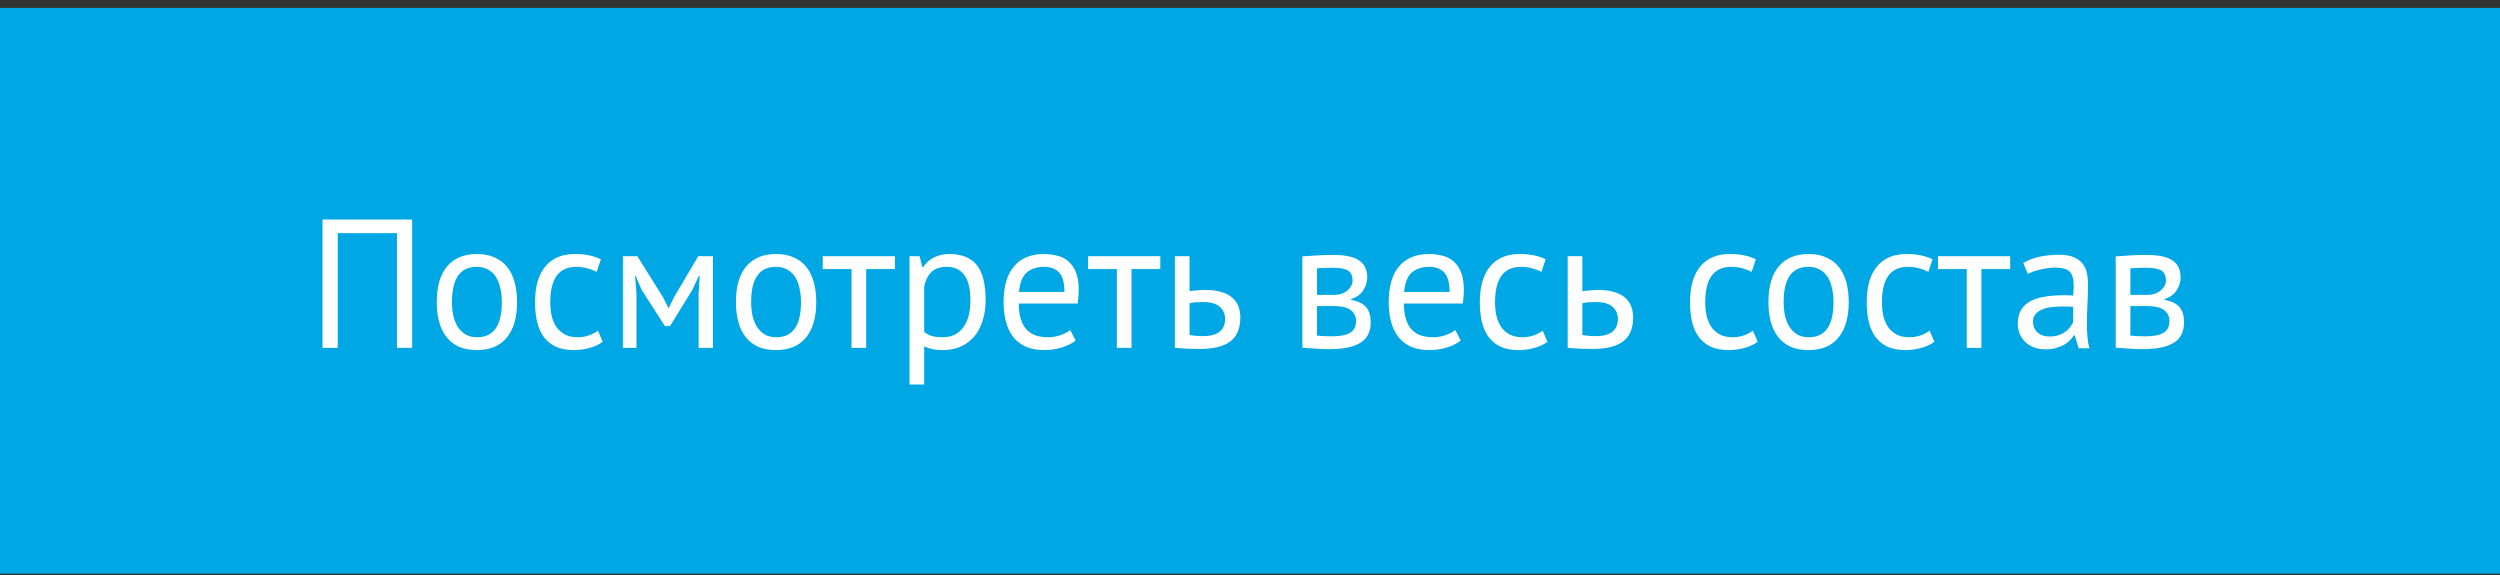
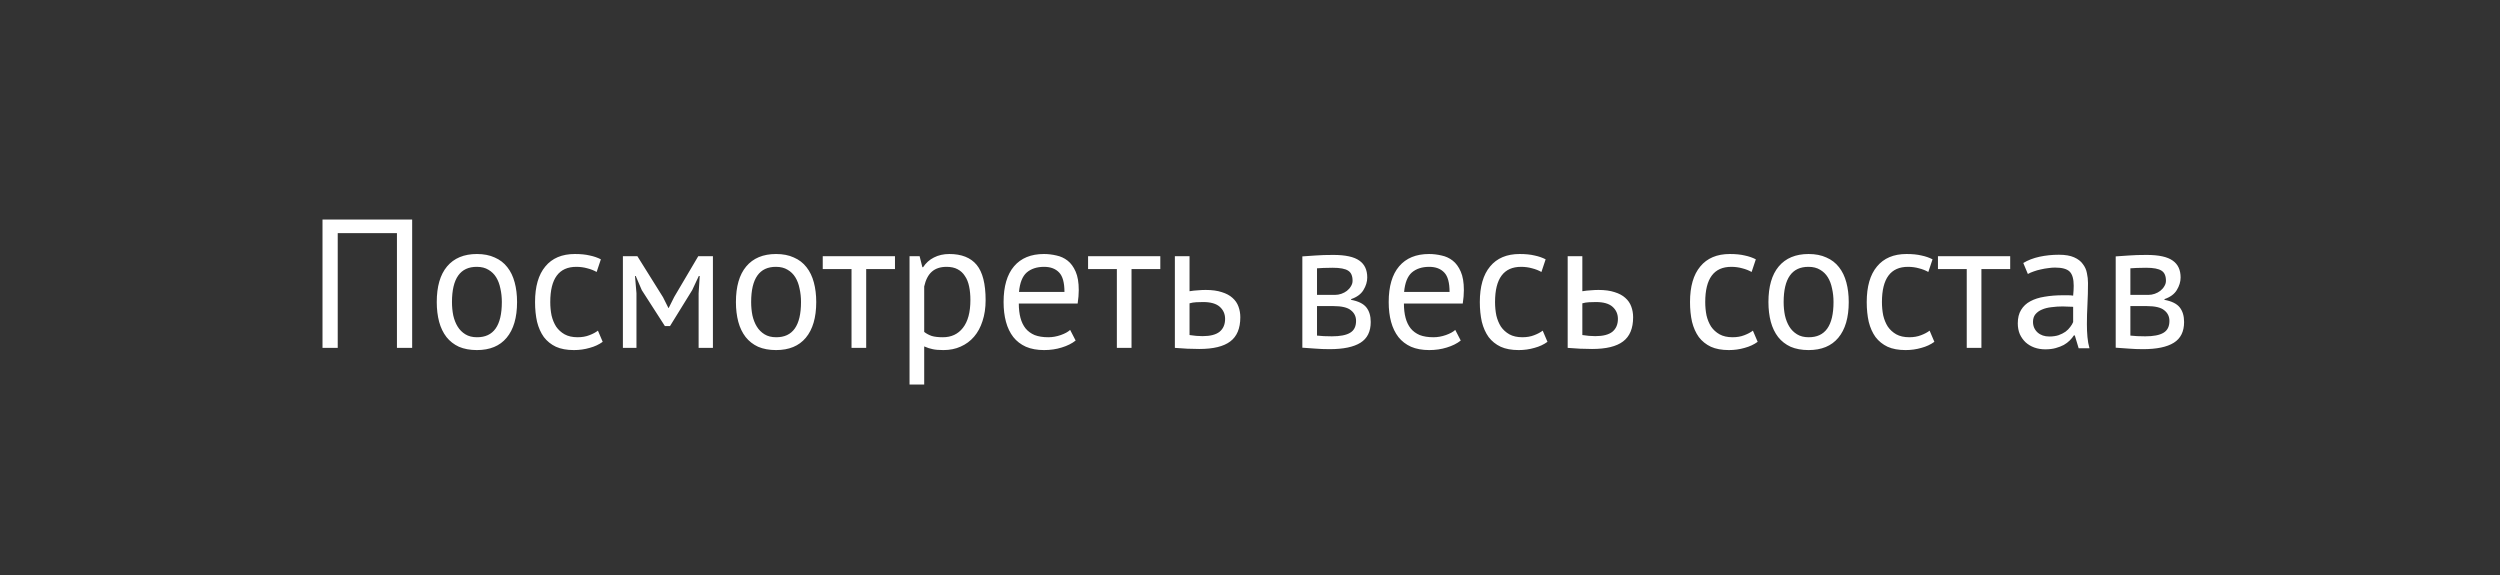
<svg xmlns="http://www.w3.org/2000/svg" width="300" height="69" viewBox="0 0 300 69" fill="none">
  <rect x="0" y="0" width="300" height="69" fill="#333333" stroke="none" />
-   <rect y="0.948" width="300" height="67.892" fill="#00A7E5" />
  <path d="M47.633 27.973H40.527V41.745H38.701V26.345H49.459V41.745H47.633V27.973ZM52.411 36.245C52.411 34.383 52.822 32.96 53.643 31.977C54.479 30.98 55.675 30.481 57.229 30.481C58.05 30.481 58.762 30.621 59.363 30.899C59.979 31.163 60.485 31.552 60.881 32.065C61.277 32.564 61.571 33.173 61.761 33.891C61.952 34.595 62.047 35.38 62.047 36.245C62.047 38.108 61.629 39.538 60.793 40.535C59.972 41.518 58.784 42.009 57.229 42.009C56.408 42.009 55.689 41.877 55.073 41.613C54.472 41.335 53.973 40.946 53.577 40.447C53.181 39.934 52.888 39.325 52.697 38.621C52.507 37.903 52.411 37.111 52.411 36.245ZM54.237 36.245C54.237 36.803 54.288 37.338 54.391 37.851C54.508 38.365 54.684 38.812 54.919 39.193C55.154 39.575 55.462 39.883 55.843 40.117C56.224 40.352 56.687 40.469 57.229 40.469C59.224 40.484 60.221 39.076 60.221 36.245C60.221 35.673 60.163 35.131 60.045 34.617C59.943 34.104 59.774 33.657 59.539 33.275C59.304 32.894 58.996 32.593 58.615 32.373C58.234 32.139 57.772 32.021 57.229 32.021C55.234 32.007 54.237 33.415 54.237 36.245ZM72.324 41.019C71.884 41.342 71.363 41.584 70.762 41.745C70.161 41.921 69.53 42.009 68.87 42.009C68.019 42.009 67.301 41.877 66.714 41.613C66.127 41.335 65.643 40.946 65.262 40.447C64.895 39.934 64.624 39.325 64.448 38.621C64.287 37.903 64.206 37.111 64.206 36.245C64.206 34.383 64.617 32.96 65.438 31.977C66.259 30.98 67.44 30.481 68.98 30.481C69.684 30.481 70.278 30.54 70.762 30.657C71.261 30.76 71.708 30.914 72.104 31.119L71.598 32.637C71.261 32.447 70.887 32.3 70.476 32.197C70.065 32.08 69.625 32.021 69.156 32.021C67.073 32.021 66.032 33.429 66.032 36.245C66.032 36.803 66.083 37.338 66.186 37.851C66.303 38.35 66.487 38.797 66.736 39.193C67 39.575 67.337 39.883 67.748 40.117C68.173 40.352 68.694 40.469 69.31 40.469C69.838 40.469 70.307 40.389 70.718 40.227C71.143 40.066 71.488 39.883 71.752 39.677L72.324 41.019ZM83.834 35.211L83.966 33.121H83.856L83.064 34.815L80.402 39.127H79.786L77.014 34.815L76.288 33.121H76.2L76.376 35.189V41.745H74.748V30.745H76.486L79.566 35.673L80.204 36.949H80.248L80.908 35.629L83.79 30.745H85.55V41.745H83.834V35.211ZM88.311 36.245C88.311 34.383 88.722 32.96 89.543 31.977C90.379 30.98 91.575 30.481 93.129 30.481C93.951 30.481 94.662 30.621 95.263 30.899C95.879 31.163 96.385 31.552 96.781 32.065C97.177 32.564 97.471 33.173 97.662 33.891C97.852 34.595 97.948 35.38 97.948 36.245C97.948 38.108 97.529 39.538 96.694 40.535C95.872 41.518 94.684 42.009 93.129 42.009C92.308 42.009 91.59 41.877 90.974 41.613C90.372 41.335 89.874 40.946 89.478 40.447C89.082 39.934 88.788 39.325 88.597 38.621C88.407 37.903 88.311 37.111 88.311 36.245ZM90.138 36.245C90.138 36.803 90.189 37.338 90.291 37.851C90.409 38.365 90.585 38.812 90.82 39.193C91.054 39.575 91.362 39.883 91.743 40.117C92.125 40.352 92.587 40.469 93.129 40.469C95.124 40.484 96.121 39.076 96.121 36.245C96.121 35.673 96.063 35.131 95.945 34.617C95.843 34.104 95.674 33.657 95.439 33.275C95.205 32.894 94.897 32.593 94.516 32.373C94.134 32.139 93.672 32.021 93.129 32.021C91.135 32.007 90.138 33.415 90.138 36.245ZM107.397 32.285H103.943V41.745H102.183V32.285H98.729V30.745H107.397V32.285ZM109.144 30.745H110.354L110.684 32.065H110.772C111.11 31.552 111.542 31.163 112.07 30.899C112.613 30.621 113.229 30.481 113.918 30.481C115.385 30.481 116.478 30.914 117.196 31.779C117.915 32.645 118.274 34.06 118.274 36.025C118.274 36.949 118.15 37.785 117.9 38.533C117.666 39.267 117.328 39.89 116.888 40.403C116.448 40.917 115.913 41.313 115.282 41.591C114.666 41.87 113.977 42.009 113.214 42.009C112.672 42.009 112.239 41.973 111.916 41.899C111.608 41.841 111.271 41.731 110.904 41.569V46.145H109.144V30.745ZM113.588 32.021C112.84 32.021 112.246 32.219 111.806 32.615C111.381 32.997 111.08 33.583 110.904 34.375V39.831C111.168 40.037 111.469 40.198 111.806 40.315C112.144 40.418 112.591 40.469 113.148 40.469C114.16 40.469 114.96 40.095 115.546 39.347C116.148 38.585 116.448 37.47 116.448 36.003C116.448 35.402 116.397 34.859 116.294 34.375C116.192 33.877 116.023 33.459 115.788 33.121C115.568 32.769 115.275 32.498 114.908 32.307C114.556 32.117 114.116 32.021 113.588 32.021ZM129.077 40.865C128.637 41.217 128.079 41.496 127.405 41.701C126.745 41.907 126.041 42.009 125.293 42.009C124.457 42.009 123.731 41.877 123.115 41.613C122.499 41.335 121.993 40.946 121.597 40.447C121.201 39.934 120.907 39.325 120.717 38.621C120.526 37.917 120.431 37.125 120.431 36.245C120.431 34.368 120.849 32.938 121.685 31.955C122.521 30.973 123.716 30.481 125.271 30.481C125.769 30.481 126.268 30.54 126.767 30.657C127.265 30.76 127.713 30.965 128.109 31.273C128.505 31.581 128.827 32.021 129.077 32.593C129.326 33.151 129.451 33.891 129.451 34.815C129.451 35.299 129.407 35.835 129.319 36.421H122.257C122.257 37.067 122.323 37.639 122.455 38.137C122.587 38.636 122.792 39.061 123.071 39.413C123.349 39.751 123.709 40.015 124.149 40.205C124.603 40.381 125.153 40.469 125.799 40.469C126.297 40.469 126.796 40.381 127.295 40.205C127.793 40.029 128.167 39.824 128.417 39.589L129.077 40.865ZM125.293 32.021C124.427 32.021 123.731 32.249 123.203 32.703C122.689 33.158 122.381 33.935 122.279 35.035H127.735C127.735 33.921 127.522 33.143 127.097 32.703C126.671 32.249 126.07 32.021 125.293 32.021ZM139.237 32.285H135.783V41.745H134.023V32.285H130.569V30.745H139.237V32.285ZM142.744 40.205C143.287 40.293 143.807 40.337 144.306 40.337C145.23 40.337 145.912 40.161 146.352 39.809C146.792 39.443 147.012 38.929 147.012 38.269C147.012 37.683 146.799 37.199 146.374 36.817C145.949 36.436 145.281 36.245 144.372 36.245C144.123 36.245 143.851 36.253 143.558 36.267C143.265 36.282 142.993 36.326 142.744 36.399V40.205ZM142.744 34.947C143.096 34.889 143.433 34.852 143.756 34.837C144.079 34.808 144.387 34.793 144.68 34.793C145.443 34.793 146.088 34.881 146.616 35.057C147.144 35.219 147.569 35.446 147.892 35.739C148.229 36.033 148.471 36.385 148.618 36.795C148.765 37.191 148.838 37.617 148.838 38.071C148.838 39.406 148.435 40.374 147.628 40.975C146.836 41.577 145.597 41.877 143.91 41.877C142.971 41.877 141.996 41.833 140.984 41.745V30.745H142.744V34.947ZM156.281 30.767C156.794 30.738 157.33 30.701 157.887 30.657C158.459 30.613 159.163 30.591 159.999 30.591C161.451 30.591 162.492 30.819 163.123 31.273C163.754 31.713 164.069 32.388 164.069 33.297C164.069 33.811 163.915 34.317 163.607 34.815C163.314 35.299 162.822 35.659 162.133 35.893V35.981C162.998 36.143 163.607 36.443 163.959 36.883C164.311 37.323 164.487 37.91 164.487 38.643C164.487 39.787 164.076 40.616 163.255 41.129C162.434 41.643 161.202 41.899 159.559 41.899C158.943 41.899 158.371 41.877 157.843 41.833C157.315 41.804 156.794 41.767 156.281 41.723V30.767ZM158.041 40.271C158.32 40.301 158.591 40.323 158.855 40.337C159.134 40.352 159.456 40.359 159.823 40.359C160.806 40.359 161.532 40.22 162.001 39.941C162.485 39.663 162.727 39.186 162.727 38.511C162.727 37.983 162.522 37.558 162.111 37.235C161.715 36.898 161.004 36.729 159.977 36.729H158.041V40.271ZM160.197 35.387C160.461 35.387 160.718 35.343 160.967 35.255C161.216 35.167 161.436 35.05 161.627 34.903C161.832 34.742 161.994 34.559 162.111 34.353C162.243 34.148 162.309 33.928 162.309 33.693C162.309 33.107 162.133 32.703 161.781 32.483C161.429 32.249 160.813 32.131 159.933 32.131C159.464 32.131 159.09 32.139 158.811 32.153C158.547 32.168 158.29 32.183 158.041 32.197V35.387H160.197ZM175.29 40.865C174.85 41.217 174.292 41.496 173.618 41.701C172.958 41.907 172.254 42.009 171.506 42.009C170.67 42.009 169.944 41.877 169.328 41.613C168.712 41.335 168.206 40.946 167.81 40.447C167.414 39.934 167.12 39.325 166.93 38.621C166.739 37.917 166.644 37.125 166.644 36.245C166.644 34.368 167.062 32.938 167.898 31.955C168.734 30.973 169.929 30.481 171.484 30.481C171.982 30.481 172.481 30.54 172.98 30.657C173.478 30.76 173.926 30.965 174.322 31.273C174.718 31.581 175.04 32.021 175.29 32.593C175.539 33.151 175.664 33.891 175.664 34.815C175.664 35.299 175.62 35.835 175.532 36.421H168.47C168.47 37.067 168.536 37.639 168.668 38.137C168.8 38.636 169.005 39.061 169.284 39.413C169.562 39.751 169.922 40.015 170.362 40.205C170.816 40.381 171.366 40.469 172.012 40.469C172.51 40.469 173.009 40.381 173.508 40.205C174.006 40.029 174.38 39.824 174.63 39.589L175.29 40.865ZM171.506 32.021C170.64 32.021 169.944 32.249 169.416 32.703C168.902 33.158 168.594 33.935 168.492 35.035H173.948C173.948 33.921 173.735 33.143 173.31 32.703C172.884 32.249 172.283 32.021 171.506 32.021ZM185.697 41.019C185.257 41.342 184.736 41.584 184.135 41.745C183.534 41.921 182.903 42.009 182.243 42.009C181.392 42.009 180.674 41.877 180.087 41.613C179.5 41.335 179.016 40.946 178.635 40.447C178.268 39.934 177.997 39.325 177.821 38.621C177.66 37.903 177.579 37.111 177.579 36.245C177.579 34.383 177.99 32.96 178.811 31.977C179.632 30.98 180.813 30.481 182.353 30.481C183.057 30.481 183.651 30.54 184.135 30.657C184.634 30.76 185.081 30.914 185.477 31.119L184.971 32.637C184.634 32.447 184.26 32.3 183.849 32.197C183.438 32.08 182.998 32.021 182.529 32.021C180.446 32.021 179.405 33.429 179.405 36.245C179.405 36.803 179.456 37.338 179.559 37.851C179.676 38.35 179.86 38.797 180.109 39.193C180.373 39.575 180.71 39.883 181.121 40.117C181.546 40.352 182.067 40.469 182.683 40.469C183.211 40.469 183.68 40.389 184.091 40.227C184.516 40.066 184.861 39.883 185.125 39.677L185.697 41.019ZM189.881 40.205C190.424 40.293 190.944 40.337 191.443 40.337C192.367 40.337 193.049 40.161 193.489 39.809C193.929 39.443 194.149 38.929 194.149 38.269C194.149 37.683 193.936 37.199 193.511 36.817C193.086 36.436 192.418 36.245 191.509 36.245C191.26 36.245 190.988 36.253 190.695 36.267C190.402 36.282 190.13 36.326 189.881 36.399V40.205ZM189.881 34.947C190.233 34.889 190.57 34.852 190.893 34.837C191.216 34.808 191.524 34.793 191.817 34.793C192.58 34.793 193.225 34.881 193.753 35.057C194.281 35.219 194.706 35.446 195.029 35.739C195.366 36.033 195.608 36.385 195.755 36.795C195.902 37.191 195.975 37.617 195.975 38.071C195.975 39.406 195.572 40.374 194.765 40.975C193.973 41.577 192.734 41.877 191.047 41.877C190.108 41.877 189.133 41.833 188.121 41.745V30.745H189.881V34.947ZM210.92 41.019C210.48 41.342 209.959 41.584 209.358 41.745C208.756 41.921 208.126 42.009 207.466 42.009C206.615 42.009 205.896 41.877 205.31 41.613C204.723 41.335 204.239 40.946 203.858 40.447C203.491 39.934 203.22 39.325 203.044 38.621C202.882 37.903 202.802 37.111 202.802 36.245C202.802 34.383 203.212 32.96 204.034 31.977C204.855 30.98 206.036 30.481 207.576 30.481C208.28 30.481 208.874 30.54 209.358 30.657C209.856 30.76 210.304 30.914 210.7 31.119L210.194 32.637C209.856 32.447 209.482 32.3 209.072 32.197C208.661 32.08 208.221 32.021 207.752 32.021C205.669 32.021 204.628 33.429 204.628 36.245C204.628 36.803 204.679 37.338 204.782 37.851C204.899 38.35 205.082 38.797 205.332 39.193C205.596 39.575 205.933 39.883 206.344 40.117C206.769 40.352 207.29 40.469 207.906 40.469C208.434 40.469 208.903 40.389 209.314 40.227C209.739 40.066 210.084 39.883 210.348 39.677L210.92 41.019ZM212.212 36.245C212.212 34.383 212.623 32.96 213.444 31.977C214.28 30.98 215.475 30.481 217.03 30.481C217.851 30.481 218.563 30.621 219.164 30.899C219.78 31.163 220.286 31.552 220.682 32.065C221.078 32.564 221.371 33.173 221.562 33.891C221.753 34.595 221.848 35.38 221.848 36.245C221.848 38.108 221.43 39.538 220.594 40.535C219.773 41.518 218.585 42.009 217.03 42.009C216.209 42.009 215.49 41.877 214.874 41.613C214.273 41.335 213.774 40.946 213.378 40.447C212.982 39.934 212.689 39.325 212.498 38.621C212.307 37.903 212.212 37.111 212.212 36.245ZM214.038 36.245C214.038 36.803 214.089 37.338 214.192 37.851C214.309 38.365 214.485 38.812 214.72 39.193C214.955 39.575 215.263 39.883 215.644 40.117C216.025 40.352 216.487 40.469 217.03 40.469C219.025 40.484 220.022 39.076 220.022 36.245C220.022 35.673 219.963 35.131 219.846 34.617C219.743 34.104 219.575 33.657 219.34 33.275C219.105 32.894 218.797 32.593 218.416 32.373C218.035 32.139 217.573 32.021 217.03 32.021C215.035 32.007 214.038 33.415 214.038 36.245ZM232.125 41.019C231.685 41.342 231.164 41.584 230.563 41.745C229.962 41.921 229.331 42.009 228.671 42.009C227.82 42.009 227.101 41.877 226.515 41.613C225.928 41.335 225.444 40.946 225.063 40.447C224.696 39.934 224.425 39.325 224.249 38.621C224.087 37.903 224.007 37.111 224.007 36.245C224.007 34.383 224.417 32.96 225.239 31.977C226.06 30.98 227.241 30.481 228.781 30.481C229.485 30.481 230.079 30.54 230.563 30.657C231.061 30.76 231.509 30.914 231.905 31.119L231.399 32.637C231.062 32.447 230.688 32.3 230.277 32.197C229.866 32.08 229.426 32.021 228.957 32.021C226.874 32.021 225.833 33.429 225.833 36.245C225.833 36.803 225.884 37.338 225.987 37.851C226.104 38.35 226.287 38.797 226.537 39.193C226.801 39.575 227.138 39.883 227.549 40.117C227.974 40.352 228.495 40.469 229.111 40.469C229.639 40.469 230.108 40.389 230.519 40.227C230.944 40.066 231.289 39.883 231.553 39.677L232.125 41.019ZM241.223 32.285H237.769V41.745H236.009V32.285H232.555V30.745H241.223V32.285ZM242.794 31.559C243.352 31.222 243.997 30.973 244.73 30.811C245.478 30.65 246.256 30.569 247.062 30.569C247.825 30.569 248.434 30.672 248.888 30.877C249.358 31.083 249.71 31.354 249.944 31.691C250.194 32.014 250.355 32.373 250.428 32.769C250.516 33.165 250.56 33.561 250.56 33.957C250.56 34.837 250.538 35.695 250.494 36.531C250.45 37.367 250.428 38.159 250.428 38.907C250.428 39.45 250.45 39.963 250.494 40.447C250.538 40.931 250.619 41.379 250.736 41.789H249.438L248.976 40.249H248.866C248.734 40.455 248.566 40.66 248.36 40.865C248.17 41.056 247.935 41.232 247.656 41.393C247.378 41.54 247.055 41.665 246.688 41.767C246.322 41.87 245.904 41.921 245.434 41.921C244.965 41.921 244.525 41.848 244.114 41.701C243.718 41.555 243.374 41.349 243.08 41.085C242.787 40.807 242.552 40.477 242.376 40.095C242.215 39.714 242.134 39.281 242.134 38.797C242.134 38.152 242.266 37.617 242.53 37.191C242.794 36.751 243.161 36.407 243.63 36.157C244.114 35.893 244.686 35.71 245.346 35.607C246.021 35.49 246.762 35.431 247.568 35.431C247.774 35.431 247.972 35.431 248.162 35.431C248.368 35.431 248.573 35.446 248.778 35.475C248.822 35.035 248.844 34.639 248.844 34.287C248.844 33.481 248.683 32.916 248.36 32.593C248.038 32.271 247.451 32.109 246.6 32.109C246.351 32.109 246.08 32.131 245.786 32.175C245.508 32.205 245.214 32.256 244.906 32.329C244.613 32.388 244.327 32.469 244.048 32.571C243.784 32.659 243.55 32.762 243.344 32.879L242.794 31.559ZM245.918 40.381C246.329 40.381 246.696 40.33 247.018 40.227C247.341 40.11 247.62 39.971 247.854 39.809C248.089 39.633 248.28 39.443 248.426 39.237C248.588 39.032 248.705 38.834 248.778 38.643V36.817C248.573 36.803 248.36 36.795 248.14 36.795C247.935 36.781 247.73 36.773 247.524 36.773C247.07 36.773 246.622 36.803 246.182 36.861C245.757 36.905 245.376 37.001 245.038 37.147C244.716 37.279 244.452 37.47 244.246 37.719C244.056 37.954 243.96 38.255 243.96 38.621C243.96 39.135 244.144 39.56 244.51 39.897C244.877 40.22 245.346 40.381 245.918 40.381ZM253.885 30.767C254.398 30.738 254.933 30.701 255.491 30.657C256.063 30.613 256.767 30.591 257.603 30.591C259.055 30.591 260.096 30.819 260.727 31.273C261.357 31.713 261.673 32.388 261.673 33.297C261.673 33.811 261.519 34.317 261.211 34.815C260.917 35.299 260.426 35.659 259.737 35.893V35.981C260.602 36.143 261.211 36.443 261.563 36.883C261.915 37.323 262.091 37.91 262.091 38.643C262.091 39.787 261.68 40.616 260.859 41.129C260.037 41.643 258.805 41.899 257.163 41.899C256.547 41.899 255.975 41.877 255.447 41.833C254.919 41.804 254.398 41.767 253.885 41.723V30.767ZM255.645 40.271C255.923 40.301 256.195 40.323 256.459 40.337C256.737 40.352 257.06 40.359 257.427 40.359C258.409 40.359 259.135 40.22 259.605 39.941C260.089 39.663 260.331 39.186 260.331 38.511C260.331 37.983 260.125 37.558 259.715 37.235C259.319 36.898 258.607 36.729 257.581 36.729H255.645V40.271ZM257.801 35.387C258.065 35.387 258.321 35.343 258.571 35.255C258.82 35.167 259.04 35.05 259.231 34.903C259.436 34.742 259.597 34.559 259.715 34.353C259.847 34.148 259.913 33.928 259.913 33.693C259.913 33.107 259.737 32.703 259.385 32.483C259.033 32.249 258.417 32.131 257.537 32.131C257.067 32.131 256.693 32.139 256.415 32.153C256.151 32.168 255.894 32.183 255.645 32.197V35.387H257.801Z" fill="white" />
</svg>